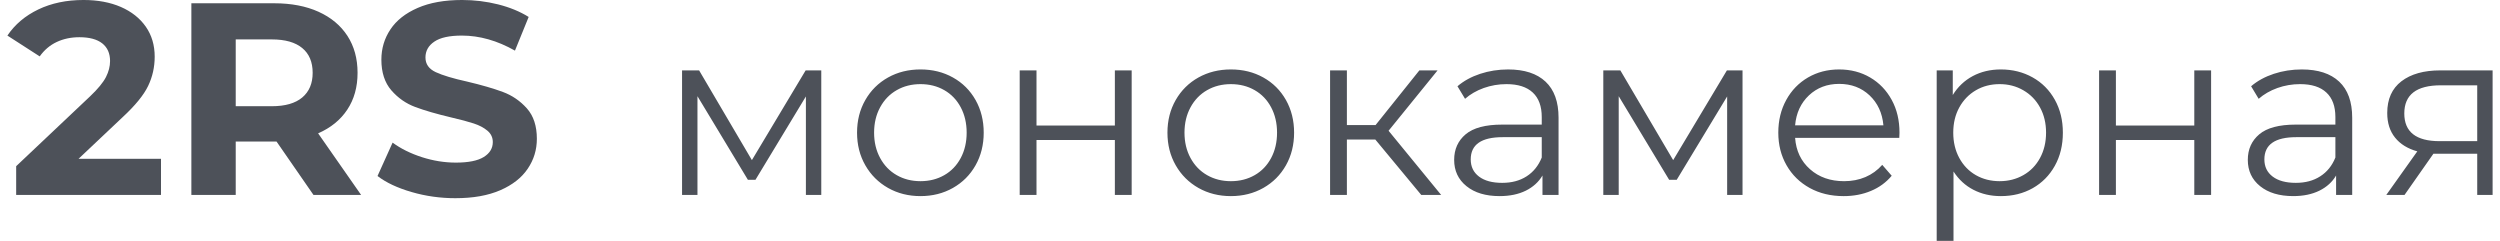
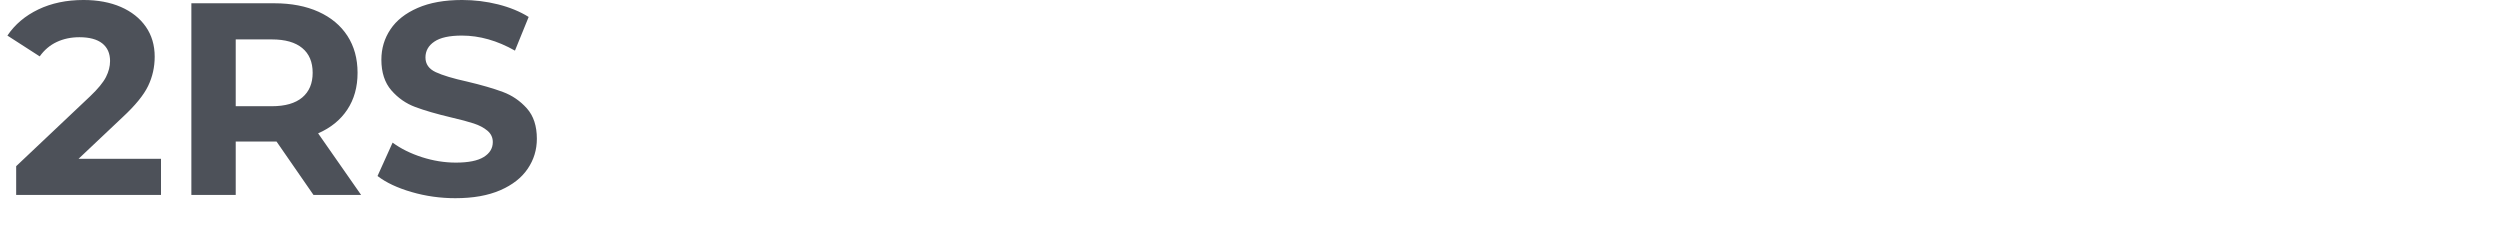
<svg xmlns="http://www.w3.org/2000/svg" xml:space="preserve" width="820px" height="79px" version="1.0" shape-rendering="geometricPrecision" text-rendering="geometricPrecision" image-rendering="optimizeQuality" fill-rule="evenodd" clip-rule="evenodd" viewBox="0 0 819.17 79.39">
  <g id="Слой_x0020_1">
    <g id="_2181628816032">
      <path fill="#4D5159" fill-rule="nonzero" d="M50.63 52.34l0 11.91 -47.74 0 0 -9.47 24.36 -23.02c2.59,-2.46 4.33,-4.58 5.24,-6.36 0.9,-1.77 1.35,-3.53 1.35,-5.28 0,-2.52 -0.86,-4.46 -2.57,-5.82 -1.72,-1.35 -4.23,-2.03 -7.54,-2.03 -2.76,0 -5.26,0.53 -7.49,1.58 -2.22,1.05 -4.09,2.63 -5.59,4.74l-10.65 -6.86c2.47,-3.67 5.87,-6.54 10.2,-8.62 4.33,-2.07 9.29,-3.11 14.89,-3.11 4.69,0 8.8,0.77 12.32,2.3 3.51,1.53 6.25,3.7 8.21,6.5 1.95,2.8 2.93,6.09 2.93,9.88 0,3.43 -0.72,6.65 -2.17,9.66 -1.44,3 -4.24,6.43 -8.39,10.28l-14.53 13.72 27.17 0zm50.26 11.91l-12.18 -17.6 -0.73 0 -12.72 0 0 17.6 -14.62 0 0 -63.17 27.34 0c5.6,0 10.46,0.94 14.58,2.8 4.12,1.87 7.29,4.51 9.52,7.94 2.22,3.43 3.34,7.49 3.34,12.18 0,4.7 -1.13,8.74 -3.39,12.14 -2.25,3.4 -5.46,6 -9.61,7.81l14.17 20.3 -15.7 0zm-0.27 -40.25c0,-3.55 -1.14,-6.27 -3.43,-8.16 -2.29,-1.9 -5.63,-2.85 -10.02,-2.85l-11.91 0 0 22.02 11.91 0c4.39,0 7.73,-0.96 10.02,-2.88 2.29,-1.93 3.43,-4.64 3.43,-8.13zm47.1 41.33c-4.99,0 -9.82,-0.67 -14.48,-2.03 -4.66,-1.35 -8.41,-3.11 -11.24,-5.28l4.97 -11.01c2.7,1.99 5.92,3.58 9.65,4.79 3.73,1.2 7.46,1.8 11.19,1.8 4.15,0 7.22,-0.61 9.21,-1.85 1.98,-1.23 2.98,-2.87 2.98,-4.92 0,-1.5 -0.59,-2.75 -1.76,-3.74 -1.18,-0.99 -2.68,-1.79 -4.52,-2.39 -1.83,-0.6 -4.31,-1.27 -7.44,-1.99 -4.81,-1.14 -8.75,-2.28 -11.82,-3.43 -3.07,-1.14 -5.7,-2.97 -7.9,-5.5 -2.19,-2.53 -3.29,-5.9 -3.29,-10.11 0,-3.67 0.99,-6.99 2.98,-9.97 1.98,-2.98 4.97,-5.34 8.97,-7.08 4.01,-1.75 8.89,-2.62 14.67,-2.62 4.03,0 7.97,0.48 11.82,1.44 3.85,0.97 7.22,2.35 10.11,4.15l-4.52 11.1c-5.83,-3.3 -11.67,-4.96 -17.5,-4.96 -4.09,0 -7.12,0.66 -9.07,1.99 -1.96,1.32 -2.93,3.06 -2.93,5.23 0,2.17 1.12,3.77 3.38,4.83 2.26,1.05 5.7,2.09 10.33,3.11 4.82,1.14 8.76,2.29 11.82,3.43 3.07,1.14 5.7,2.95 7.9,5.41 2.2,2.47 3.29,5.81 3.29,10.02 0,3.61 -1,6.91 -3.02,9.88 -2.01,2.98 -5.04,5.34 -9.07,7.09 -4.03,1.74 -8.93,2.61 -14.71,2.61z" />
-       <path fill="#4D5159" fill-rule="nonzero" d="M268.27 23.2l0 41.05 -5.07 0 0 -32.46 -16.62 27.47 -2.5 0 -16.62 -27.55 0 32.54 -5.08 0 0 -41.05 5.62 0 17.4 29.58 17.72 -29.58 5.15 0zm32.7 41.44c-3.95,0 -7.52,-0.9 -10.69,-2.69 -3.17,-1.8 -5.67,-4.28 -7.49,-7.46 -1.82,-3.17 -2.73,-6.76 -2.73,-10.76 0,-4.01 0.91,-7.6 2.73,-10.77 1.82,-3.18 4.32,-5.65 7.49,-7.42 3.17,-1.77 6.74,-2.65 10.69,-2.65 3.96,0 7.52,0.88 10.69,2.65 3.18,1.77 5.66,4.24 7.46,7.42 1.79,3.17 2.69,6.76 2.69,10.77 0,4 -0.9,7.59 -2.69,10.76 -1.8,3.18 -4.28,5.66 -7.46,7.46 -3.17,1.79 -6.73,2.69 -10.69,2.69zm0 -4.92c2.92,0 5.53,-0.66 7.85,-1.99 2.31,-1.32 4.12,-3.21 5.42,-5.65 1.3,-2.45 1.95,-5.23 1.95,-8.35 0,-3.13 -0.65,-5.91 -1.95,-8.36 -1.3,-2.44 -3.11,-4.33 -5.42,-5.65 -2.32,-1.33 -4.93,-1.99 -7.85,-1.99 -2.91,0 -5.53,0.66 -7.84,1.99 -2.32,1.32 -4.14,3.21 -5.46,5.65 -1.33,2.45 -1.99,5.23 -1.99,8.36 0,3.12 0.66,5.9 1.99,8.35 1.32,2.44 3.14,4.33 5.46,5.65 2.31,1.33 4.93,1.99 7.84,1.99zm32.7 -36.52l5.54 0 0 18.18 25.83 0 0 -18.18 5.54 0 0 41.05 -5.54 0 0 -18.1 -25.83 0 0 18.1 -5.54 0 0 -41.05zm69.61 41.44c-3.95,0 -7.51,-0.9 -10.69,-2.69 -3.17,-1.8 -5.67,-4.28 -7.49,-7.46 -1.82,-3.17 -2.73,-6.76 -2.73,-10.76 0,-4.01 0.91,-7.6 2.73,-10.77 1.82,-3.18 4.32,-5.65 7.49,-7.42 3.18,-1.77 6.74,-2.65 10.69,-2.65 3.96,0 7.52,0.88 10.7,2.65 3.17,1.77 5.65,4.24 7.45,7.42 1.79,3.17 2.69,6.76 2.69,10.77 0,4 -0.9,7.59 -2.69,10.76 -1.8,3.18 -4.28,5.66 -7.45,7.46 -3.18,1.79 -6.74,2.69 -10.7,2.69zm0 -4.92c2.92,0 5.53,-0.66 7.85,-1.99 2.31,-1.32 4.12,-3.21 5.42,-5.65 1.3,-2.45 1.95,-5.23 1.95,-8.35 0,-3.13 -0.65,-5.91 -1.95,-8.36 -1.3,-2.44 -3.11,-4.33 -5.42,-5.65 -2.32,-1.33 -4.93,-1.99 -7.85,-1.99 -2.91,0 -5.52,0.66 -7.84,1.99 -2.31,1.32 -4.14,3.21 -5.46,5.65 -1.33,2.45 -1.99,5.23 -1.99,8.36 0,3.12 0.66,5.9 1.99,8.35 1.32,2.44 3.15,4.33 5.46,5.65 2.32,1.33 4.93,1.99 7.84,1.99zm47.61 -13.73l-9.37 0 0 18.26 -5.54 0 0 -41.05 5.54 0 0 18.03 9.45 0 14.44 -18.03 6 0 -16.15 19.9 17.33 21.15 -6.56 0 -15.14 -18.26zm43.78 -23.1c5.36,0 9.47,1.34 12.33,4.02 2.86,2.68 4.29,6.64 4.29,11.9l0 25.44 -5.3 0 0 -6.4c-1.25,2.13 -3.09,3.8 -5.5,5 -2.42,1.19 -5.3,1.79 -8.63,1.79 -4.58,0 -8.22,-1.09 -10.92,-3.28 -2.71,-2.18 -4.06,-5.07 -4.06,-8.66 0,-3.49 1.26,-6.3 3.78,-8.43 2.53,-2.13 6.54,-3.2 12.06,-3.2l13.03 0 0 -2.5c0,-3.53 -0.99,-6.23 -2.96,-8.07 -1.98,-1.85 -4.87,-2.77 -8.66,-2.77 -2.61,0 -5.1,0.43 -7.5,1.28 -2.39,0.86 -4.45,2.05 -6.16,3.56l-2.5 -4.14c2.08,-1.77 4.58,-3.14 7.49,-4.1 2.92,-0.96 5.99,-1.44 9.21,-1.44zm-1.95 37.38c3.12,0 5.8,-0.71 8.04,-2.15 2.23,-1.43 3.9,-3.49 4.99,-6.2l0 -6.71 -12.87 0c-7.03,0 -10.54,2.44 -10.54,7.33 0,2.4 0.91,4.28 2.73,5.66 1.82,1.38 4.37,2.07 7.65,2.07zm79.21 -37.07l0 41.05 -5.07 0 0 -32.46 -16.62 27.47 -2.5 0 -16.62 -27.55 0 32.54 -5.08 0 0 -41.05 5.62 0 17.41 29.58 17.71 -29.58 5.15 0zm51.67 22.24l-34.34 0c0.31,4.27 1.95,7.72 4.92,10.34 2.96,2.63 6.71,3.94 11.23,3.94 2.55,0 4.89,-0.45 7.03,-1.36 2.13,-0.91 3.98,-2.25 5.54,-4.02l3.12 3.59c-1.82,2.18 -4.1,3.85 -6.83,4.99 -2.73,1.15 -5.73,1.72 -9.01,1.72 -4.22,0 -7.95,-0.9 -11.2,-2.69 -3.25,-1.8 -5.79,-4.28 -7.61,-7.46 -1.82,-3.17 -2.73,-6.76 -2.73,-10.76 0,-4.01 0.87,-7.6 2.61,-10.77 1.74,-3.18 4.14,-5.65 7.18,-7.42 3.05,-1.77 6.47,-2.65 10.26,-2.65 3.8,0 7.21,0.88 10.23,2.65 3.02,1.77 5.38,4.23 7.1,7.38 1.72,3.14 2.57,6.75 2.57,10.81l-0.07 1.71zm-19.83 -17.79c-3.95,0 -7.27,1.26 -9.95,3.78 -2.68,2.53 -4.2,5.82 -4.56,9.88l29.11 0c-0.37,-4.06 -1.89,-7.35 -4.57,-9.88 -2.68,-2.52 -6.02,-3.78 -10.03,-3.78zm53.31 -4.76c3.85,0 7.33,0.87 10.45,2.61 3.13,1.75 5.57,4.2 7.34,7.38 1.77,3.17 2.65,6.79 2.65,10.85 0,4.11 -0.88,7.75 -2.65,10.92 -1.77,3.17 -4.2,5.63 -7.3,7.38 -3.09,1.74 -6.59,2.61 -10.49,2.61 -3.33,0 -6.34,-0.69 -9.02,-2.07 -2.68,-1.38 -4.87,-3.39 -6.59,-6.05l0 22.87 -5.54 0 0 -56.19 5.3 0 0 8.12c1.67,-2.71 3.87,-4.79 6.6,-6.25 2.73,-1.45 5.81,-2.18 9.25,-2.18zm-0.39 36.83c2.86,0 5.46,-0.66 7.8,-1.99 2.34,-1.32 4.18,-3.21 5.5,-5.65 1.33,-2.45 1.99,-5.23 1.99,-8.35 0,-3.13 -0.66,-5.9 -1.99,-8.32 -1.32,-2.42 -3.16,-4.3 -5.5,-5.65 -2.34,-1.36 -4.94,-2.03 -7.8,-2.03 -2.92,0 -5.53,0.67 -7.85,2.03 -2.31,1.35 -4.13,3.23 -5.46,5.65 -1.33,2.42 -1.99,5.19 -1.99,8.32 0,3.12 0.66,5.9 1.99,8.35 1.33,2.44 3.15,4.33 5.46,5.65 2.32,1.33 4.93,1.99 7.85,1.99zm32.77 -36.52l5.54 0 0 18.18 25.84 0 0 -18.18 5.54 0 0 41.05 -5.54 0 0 -18.1 -25.84 0 0 18.1 -5.54 0 0 -41.05zm66.81 -0.31c5.36,0 9.47,1.34 12.33,4.02 2.86,2.68 4.29,6.64 4.29,11.9l0 25.44 -5.31 0 0 -6.4c-1.24,2.13 -3.08,3.8 -5.5,5 -2.42,1.19 -5.29,1.79 -8.62,1.79 -4.58,0 -8.22,-1.09 -10.93,-3.28 -2.7,-2.18 -4.05,-5.07 -4.05,-8.66 0,-3.49 1.26,-6.3 3.78,-8.43 2.52,-2.13 6.54,-3.2 12.06,-3.2l13.03 0 0 -2.5c0,-3.53 -0.99,-6.23 -2.97,-8.07 -1.97,-1.85 -4.86,-2.77 -8.66,-2.77 -2.6,0 -5.1,0.43 -7.49,1.28 -2.39,0.86 -4.45,2.05 -6.17,3.56l-2.49 -4.14c2.08,-1.77 4.58,-3.14 7.49,-4.1 2.91,-0.96 5.98,-1.44 9.21,-1.44zm-1.95 37.38c3.12,0 5.8,-0.71 8.03,-2.15 2.24,-1.43 3.91,-3.49 5,-6.2l0 -6.71 -12.88 0c-7.02,0 -10.53,2.44 -10.53,7.33 0,2.4 0.91,4.28 2.73,5.66 1.82,1.38 4.37,2.07 7.65,2.07zm64.85 -37.07l0 41.05 -5.07 0 0 -13.58 -12.88 0 -1.56 0 -9.52 13.58 -6.01 0 10.22 -14.36c-3.17,-0.88 -5.62,-2.39 -7.33,-4.53 -1.72,-2.13 -2.58,-4.83 -2.58,-8.11 0,-4.58 1.56,-8.07 4.68,-10.46 3.13,-2.39 7.39,-3.59 12.8,-3.59l17.25 0zm-29.11 14.2c0,6.09 3.88,9.13 11.63,9.13l12.41 0 0 -18.41 -12.02 0c-8.01,0 -12.02,3.09 -12.02,9.28z" />
    </g>
  </g>
</svg>